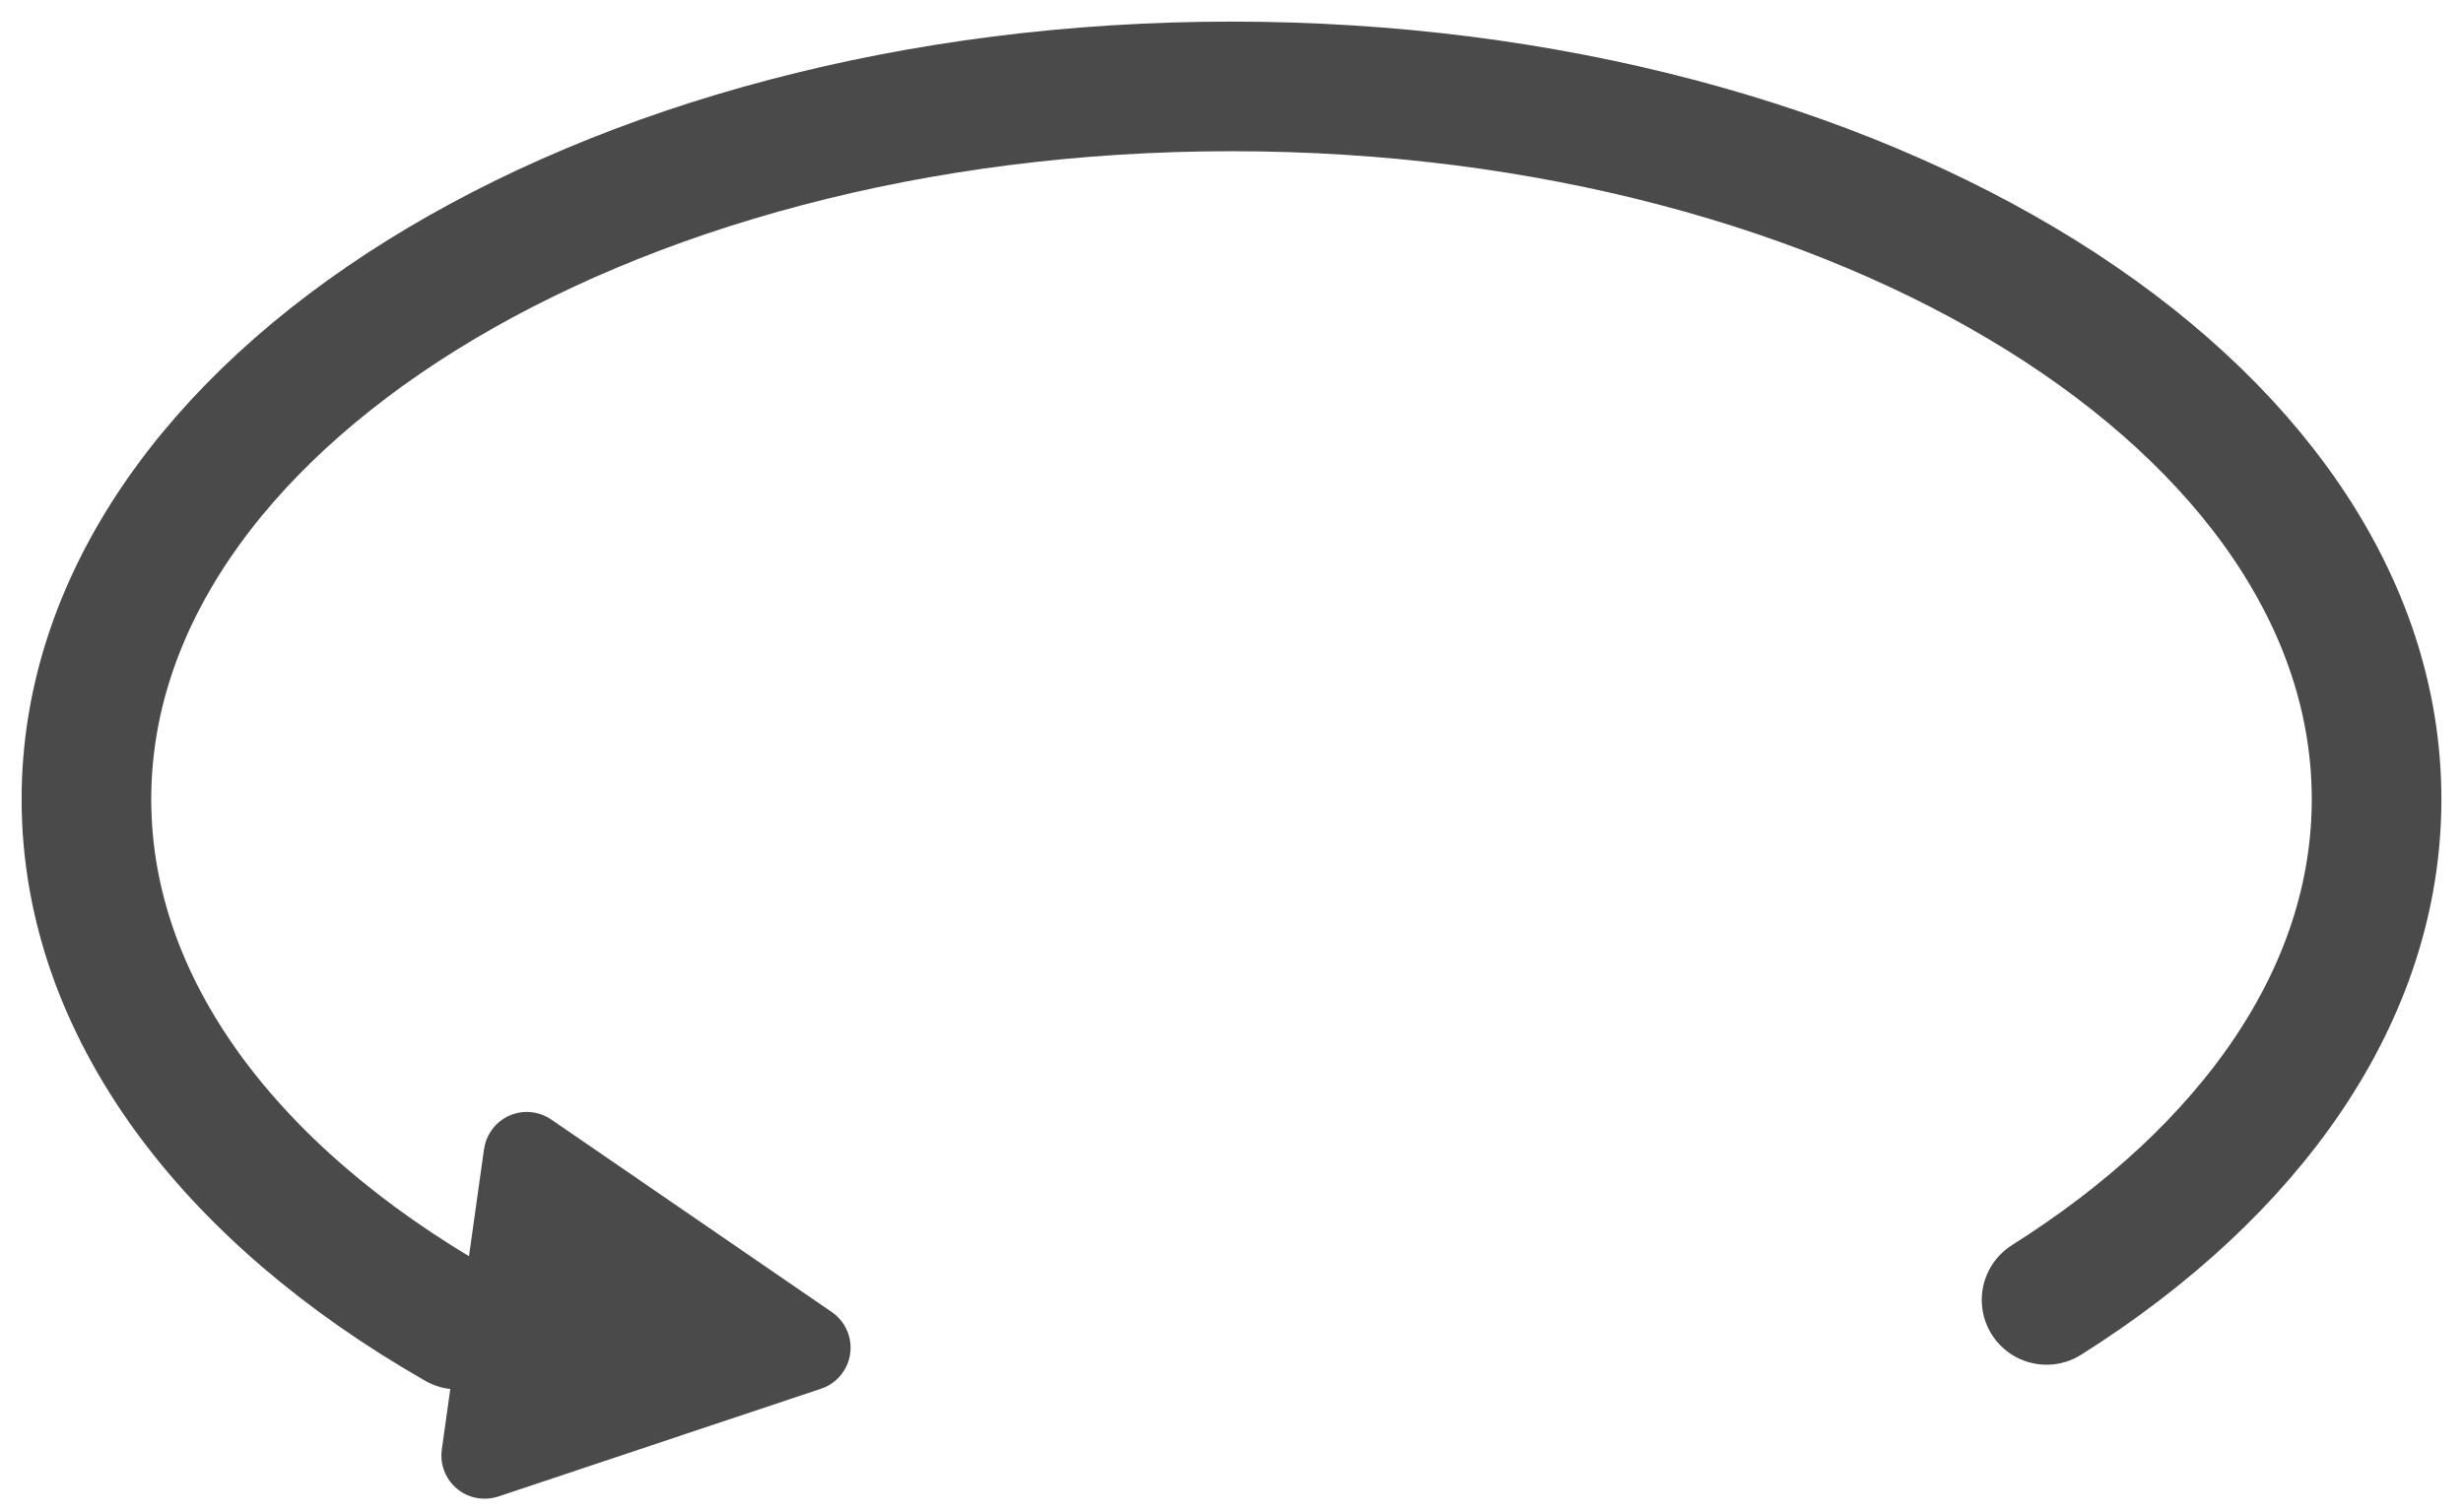
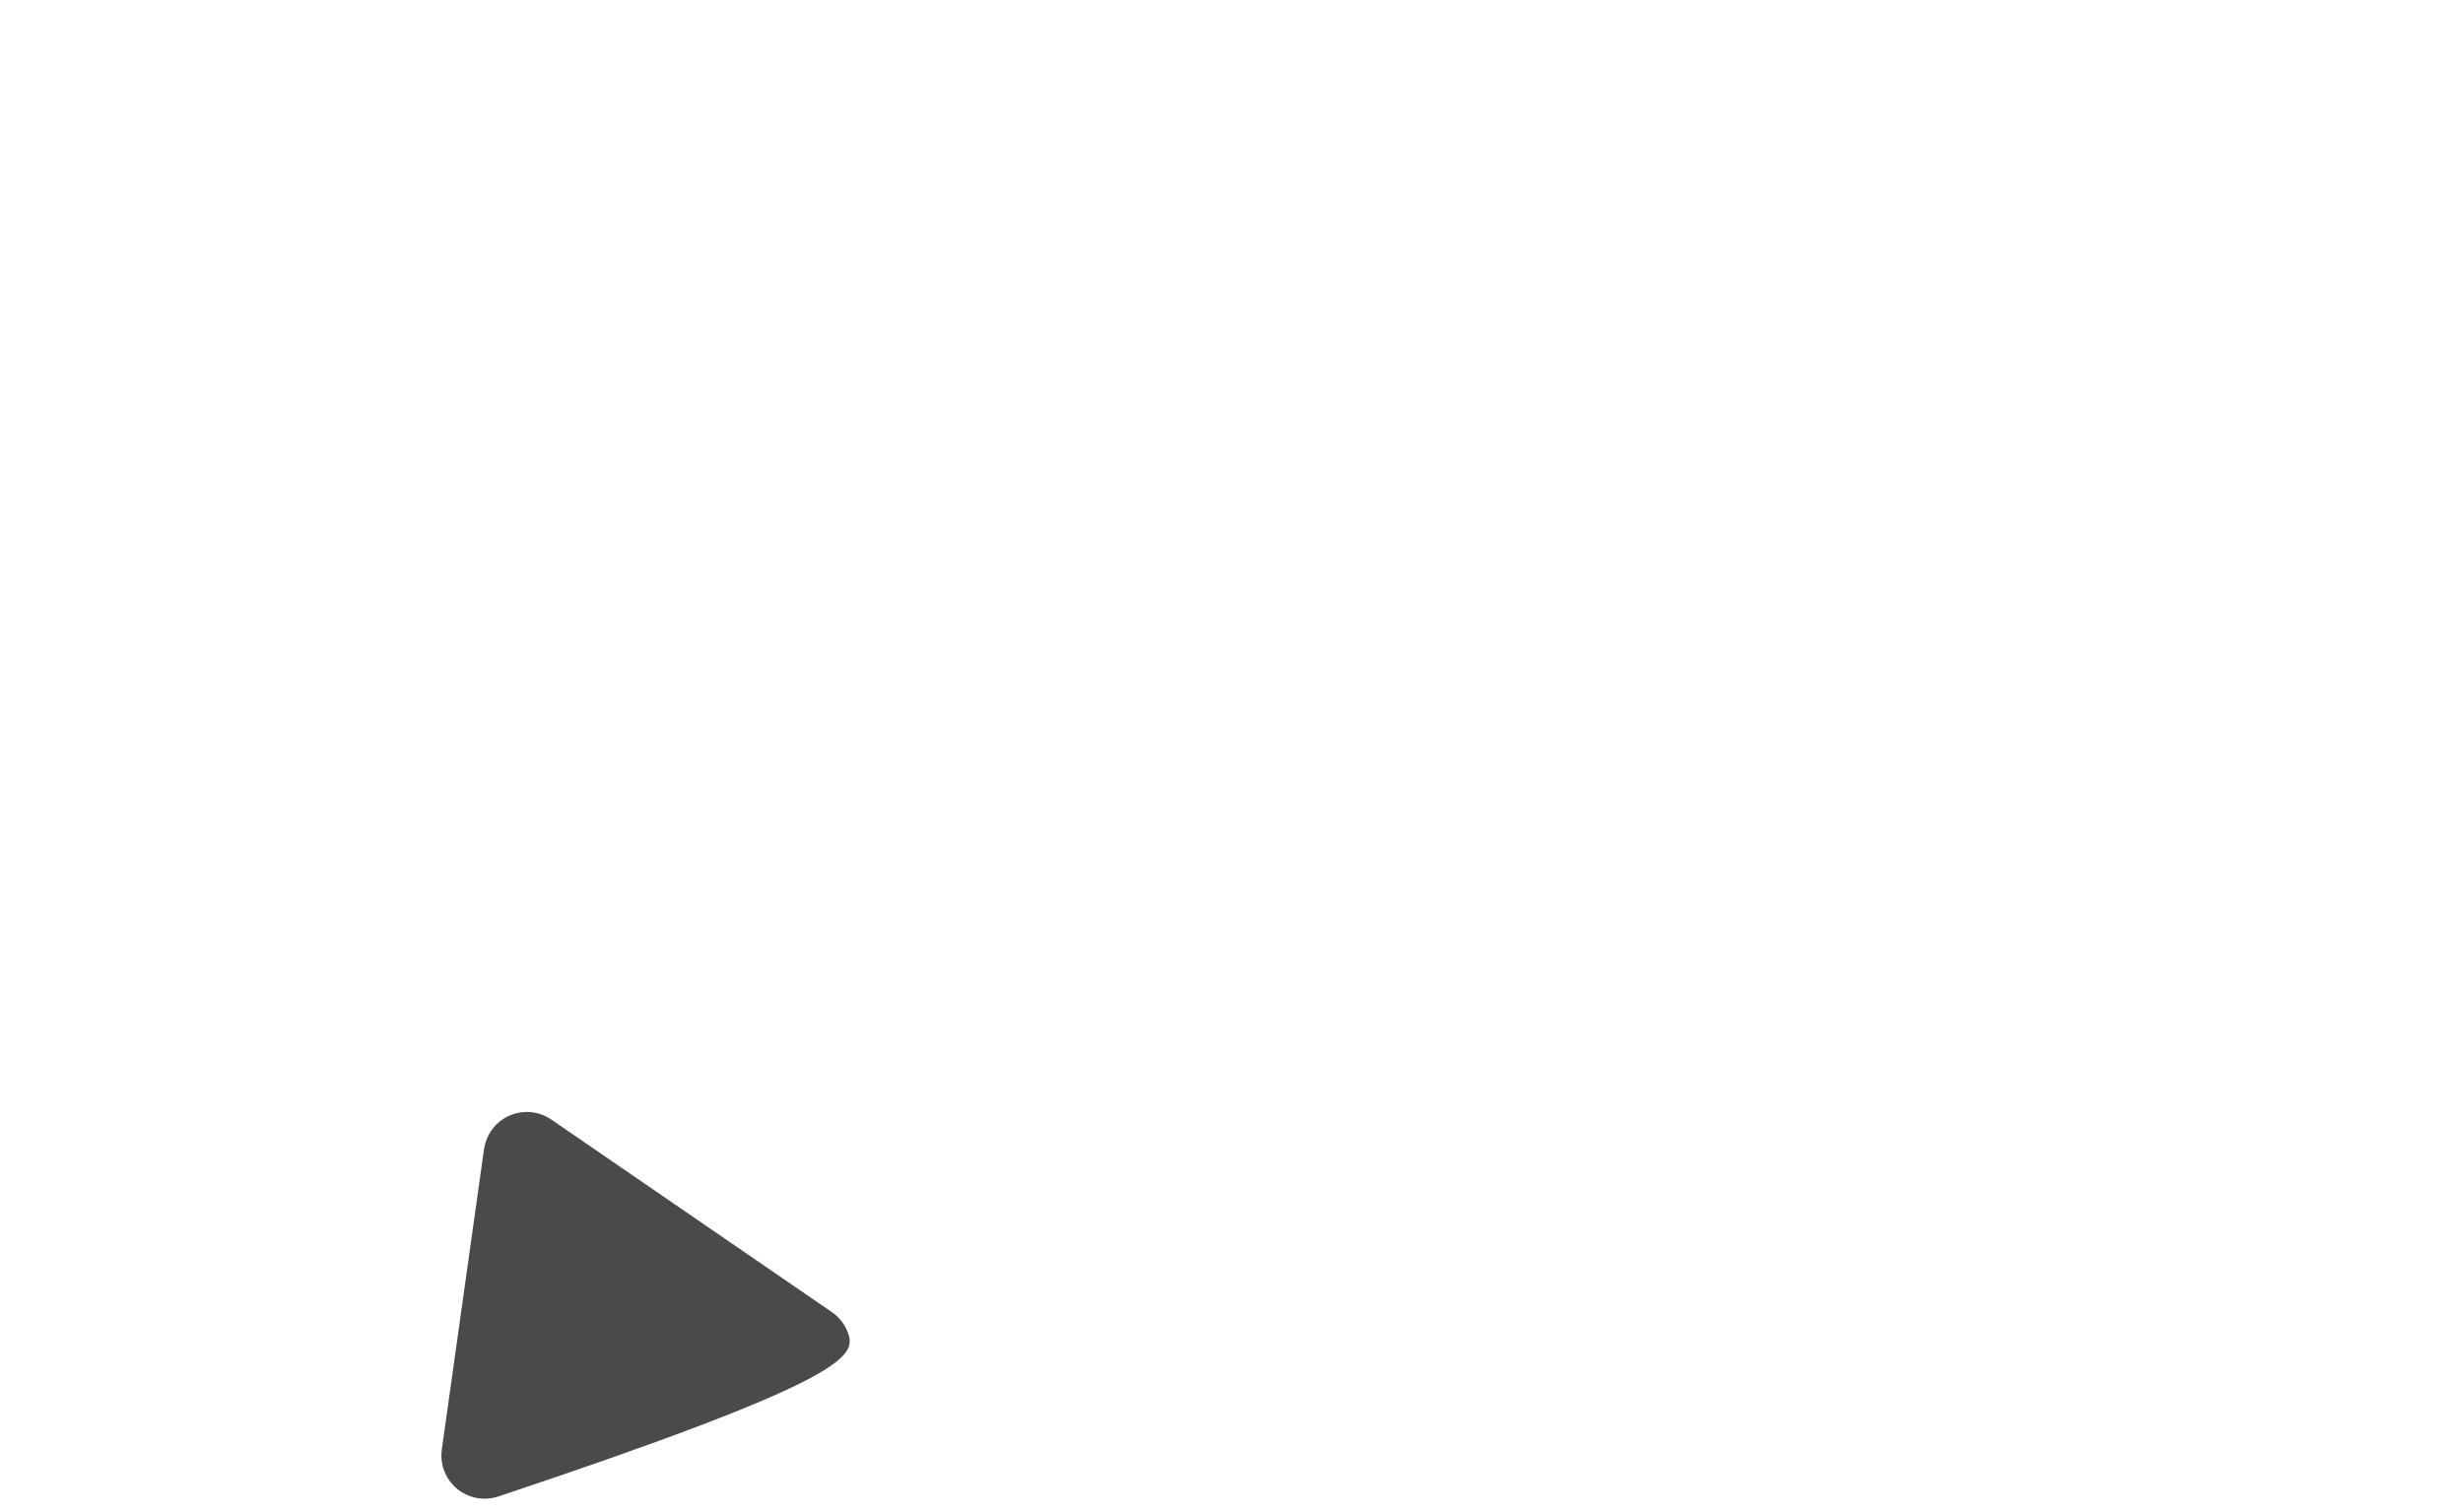
<svg xmlns="http://www.w3.org/2000/svg" width="57px" height="35px" viewBox="0 0 57 35" version="1.1">
  <title>Group 2</title>
  <desc>Created with Sketch.</desc>
  <g id="Page-1" stroke="none" stroke-width="1" fill="none" fill-rule="evenodd">
    <g id="YI-kami-indoor" transform="translate(-842, -1012)">
      <g id="Group-2" transform="translate(844, 1014)">
-         <path d="M45.363,28.089 C50.085,25.109 53,21.017 53,16.5 C53,7.387 41.136,-1.13686838e-13 26.5,-1.13686838e-13 C11.864,-1.13686838e-13 0,7.387 0,16.5 C0,21.312 3.309,25.643 8.587,28.66" id="Path" stroke="#4A4A4A" stroke-width="3" stroke-linecap="round" />
-         <path d="M8.663,25.281 L8.663,32.302 C8.663,32.854 9.111,33.302 9.663,33.302 C9.818,33.302 9.97,33.266 10.109,33.197 L17.159,29.687 C17.654,29.441 17.855,28.84 17.609,28.346 C17.512,28.151 17.354,27.993 17.159,27.896 L10.109,24.386 C9.614,24.14 9.014,24.341 8.768,24.836 C8.699,24.974 8.663,25.127 8.663,25.281 Z" id="Path-3" fill="#4A4A4A" transform="translate(13.81, 28.791) rotate(8) translate(-13.81, -28.791) " />
+         <path d="M8.663,25.281 L8.663,32.302 C8.663,32.854 9.111,33.302 9.663,33.302 C9.818,33.302 9.97,33.266 10.109,33.197 C17.654,29.441 17.855,28.84 17.609,28.346 C17.512,28.151 17.354,27.993 17.159,27.896 L10.109,24.386 C9.614,24.14 9.014,24.341 8.768,24.836 C8.699,24.974 8.663,25.127 8.663,25.281 Z" id="Path-3" fill="#4A4A4A" transform="translate(13.81, 28.791) rotate(8) translate(-13.81, -28.791) " />
      </g>
    </g>
  </g>
</svg>